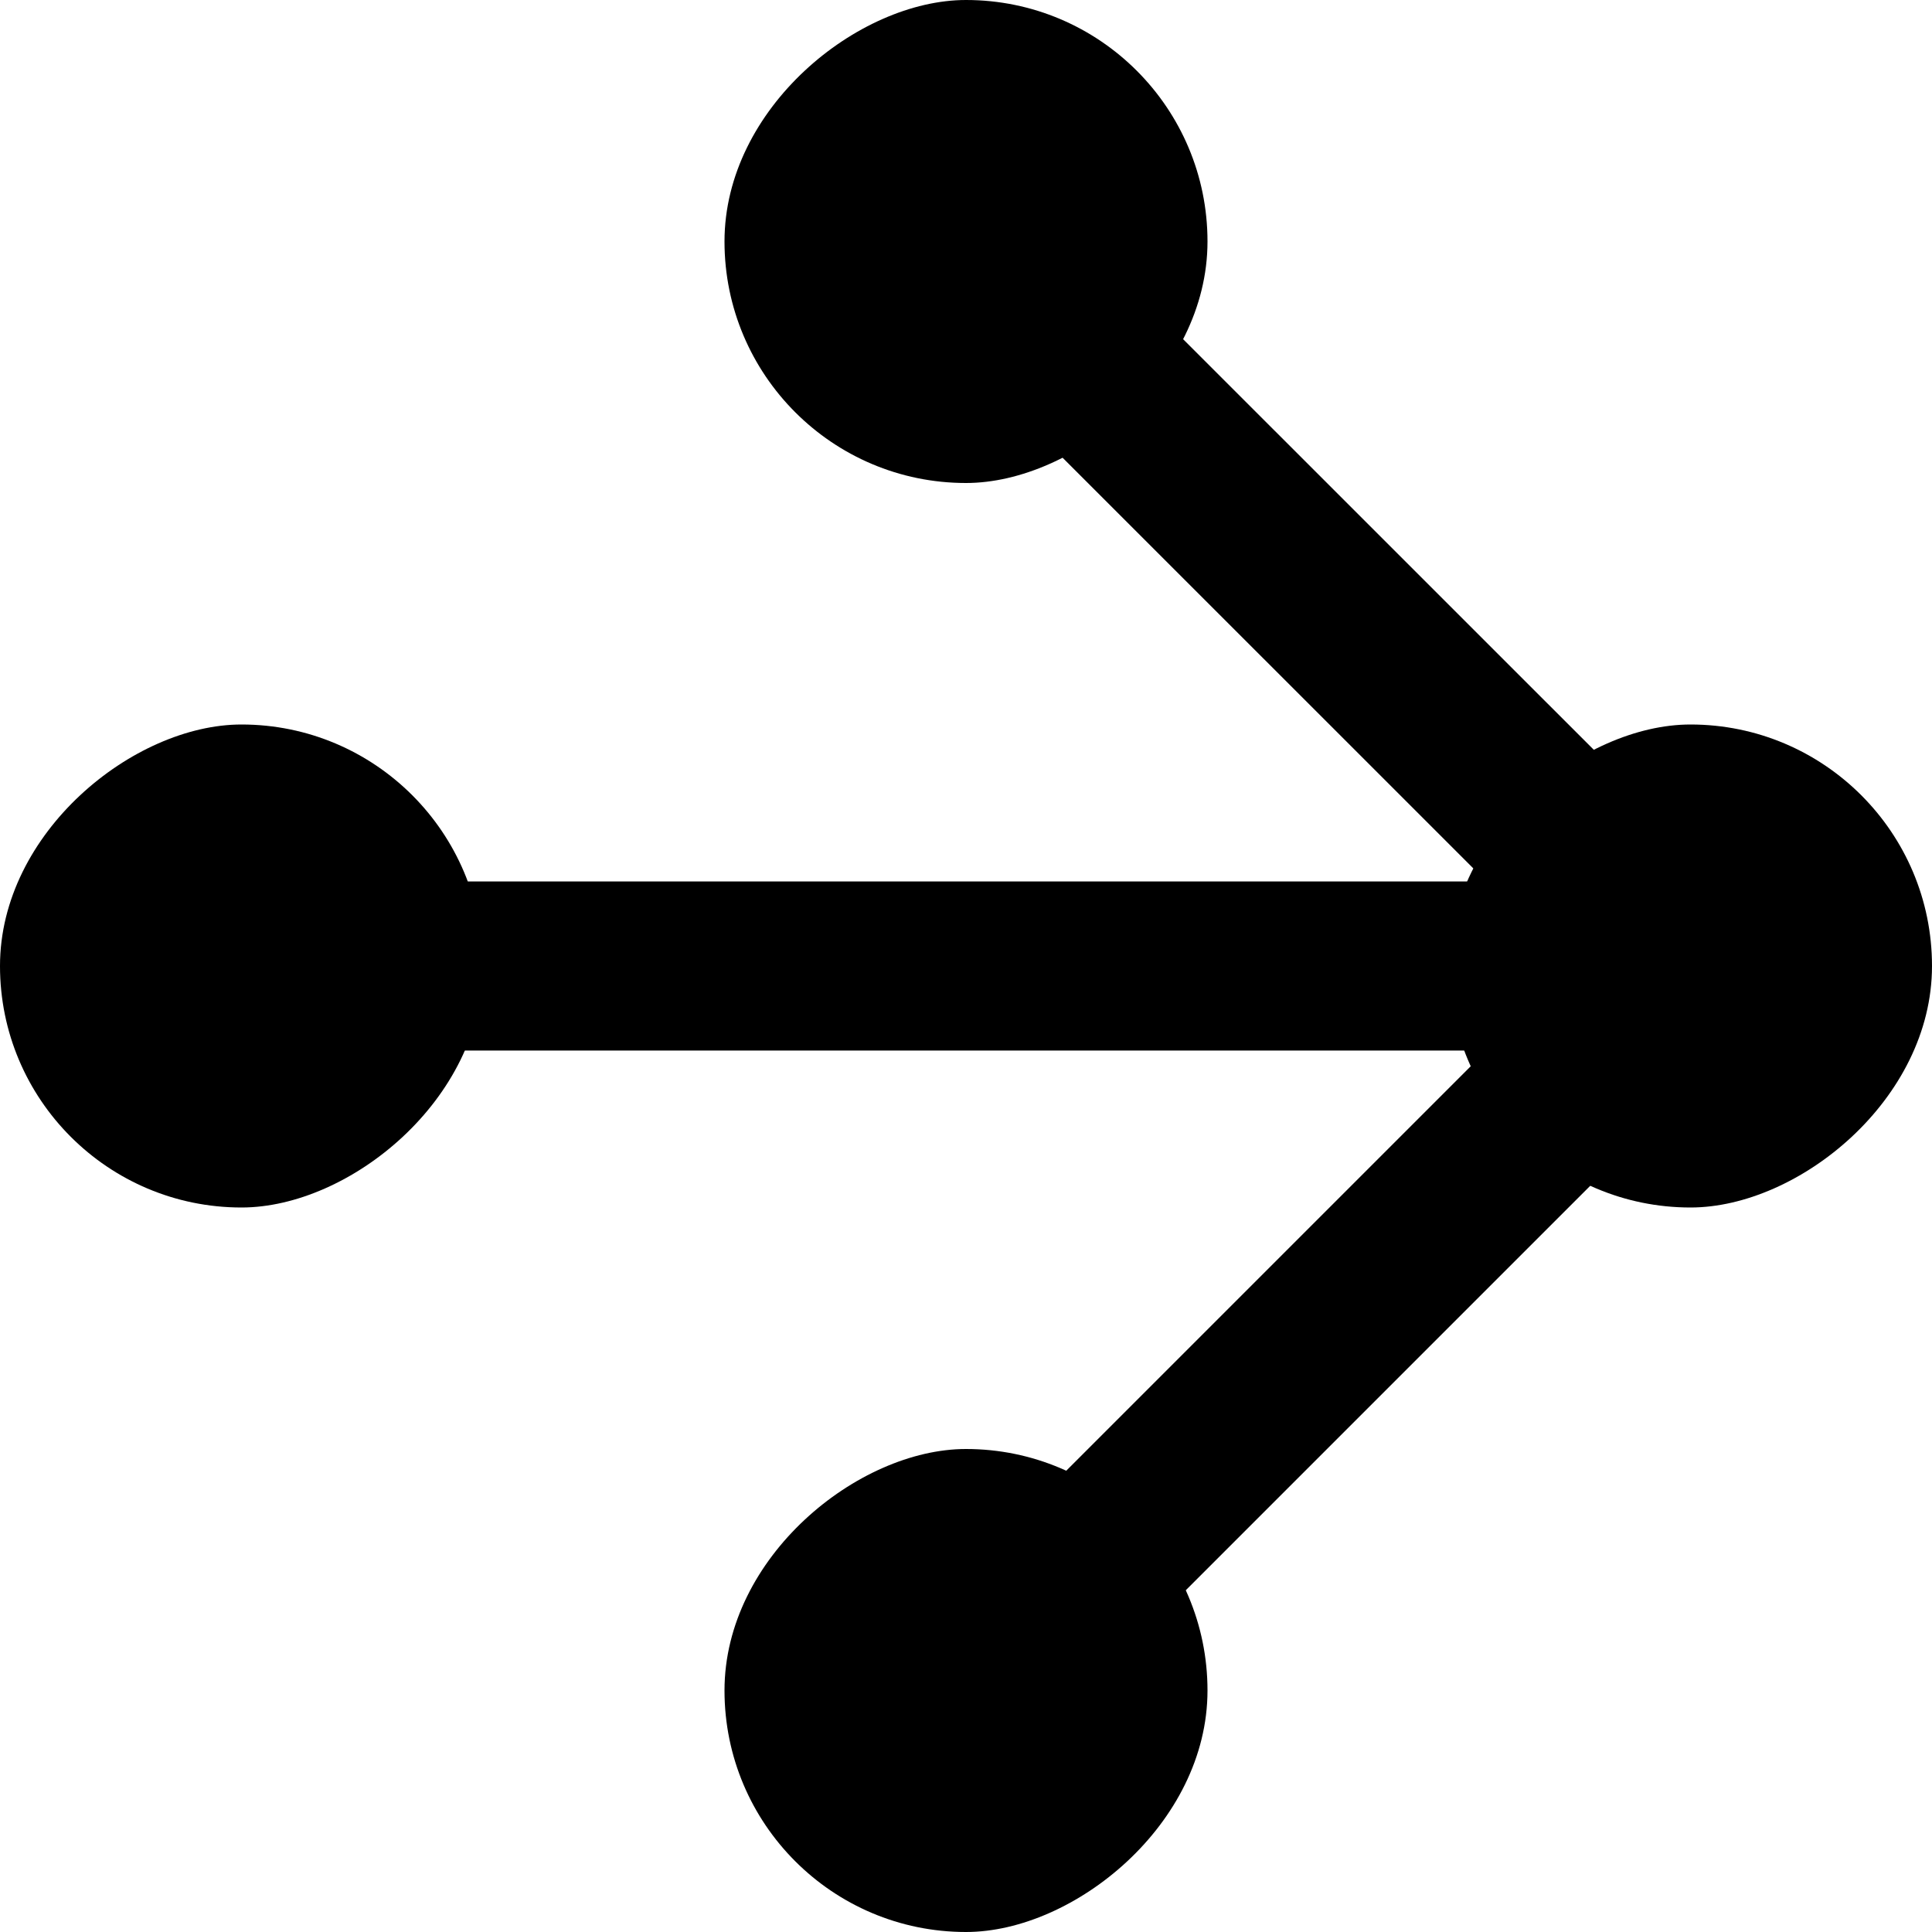
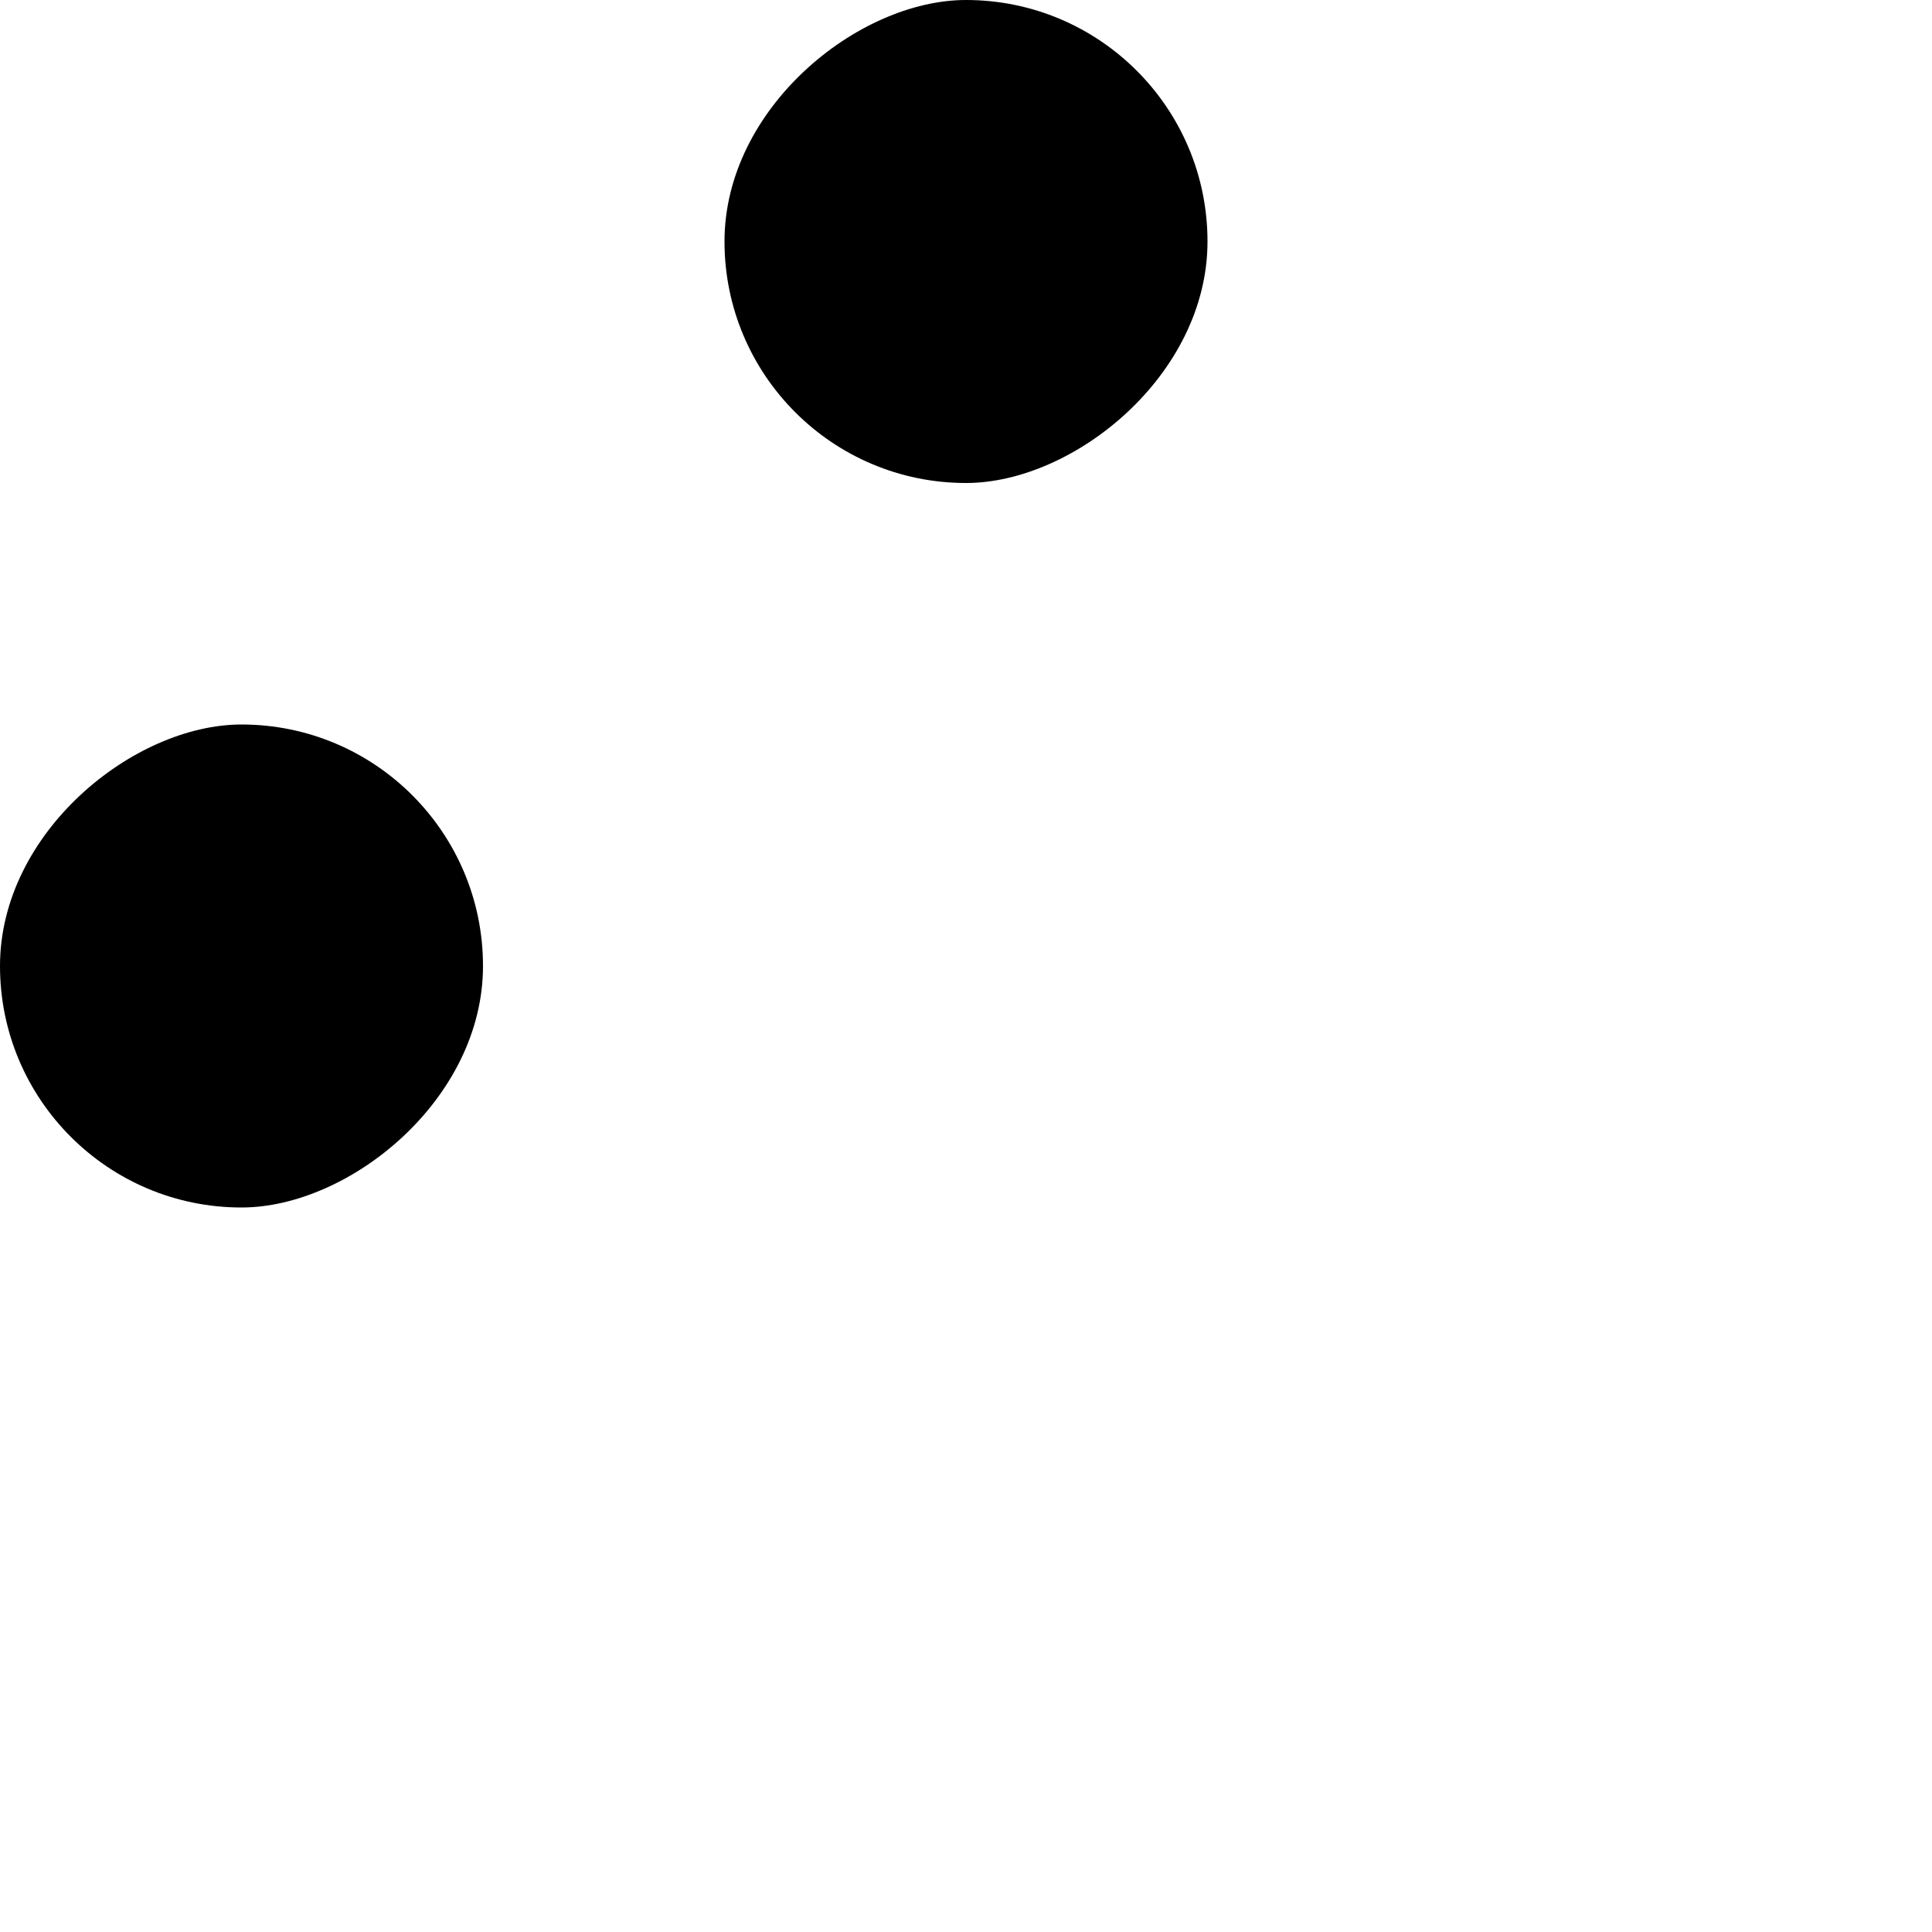
<svg xmlns="http://www.w3.org/2000/svg" width="16" height="16">
  <g transform="rotate(-90 8 8.667)" fill="none" fill-rule="evenodd">
-     <rect fill="#000" x=".667" y="6.667" width="4" height="4" rx="2" />
-     <rect fill="#000" x="6.667" y="12.667" width="4" height="4" rx="2" />
    <rect fill="#000" x="12.667" y="6.667" width="4" height="4" rx="2" />
    <rect fill="#000" x="6.667" y=".667" width="4" height="4" rx="2" />
-     <path stroke="#000" stroke-width="1.4" d="M3.333 9.333l5.334 5.334L14 9.333M8.667 3.333V14" />
  </g>
</svg>